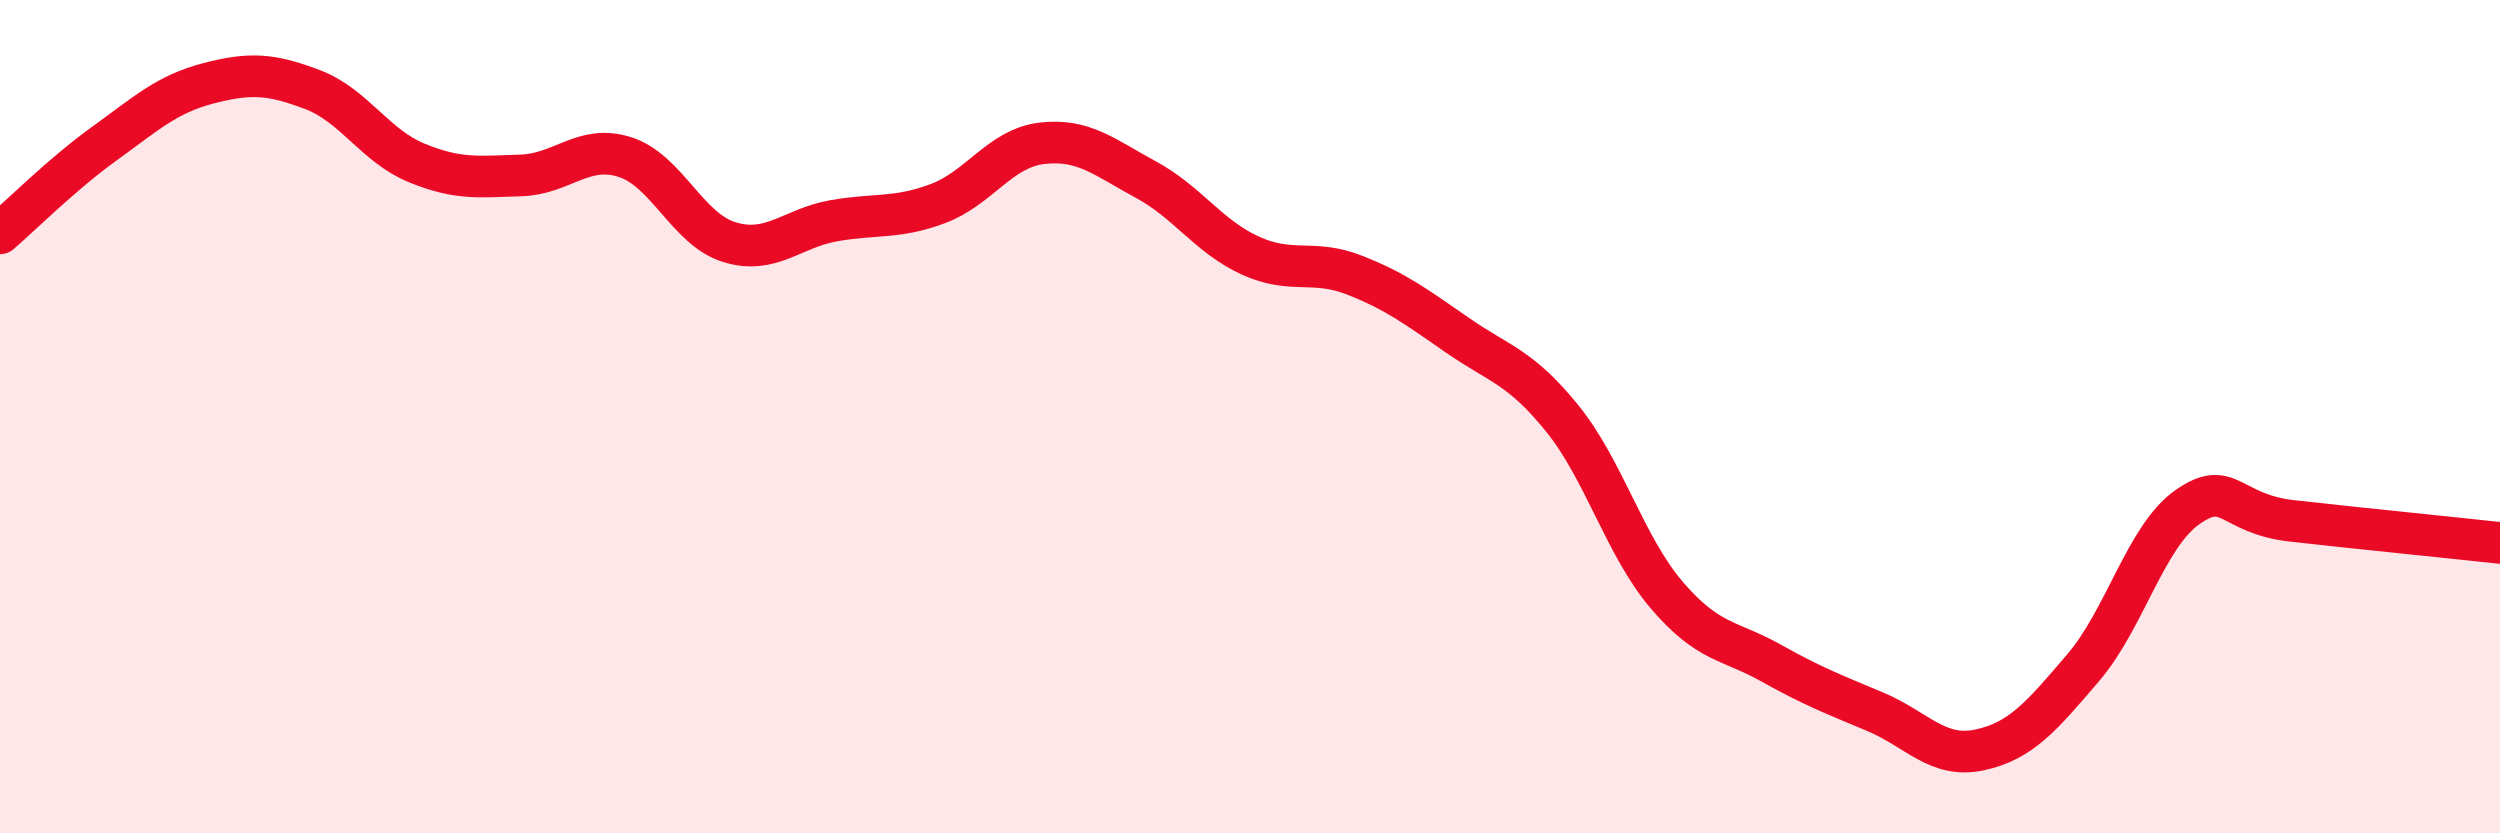
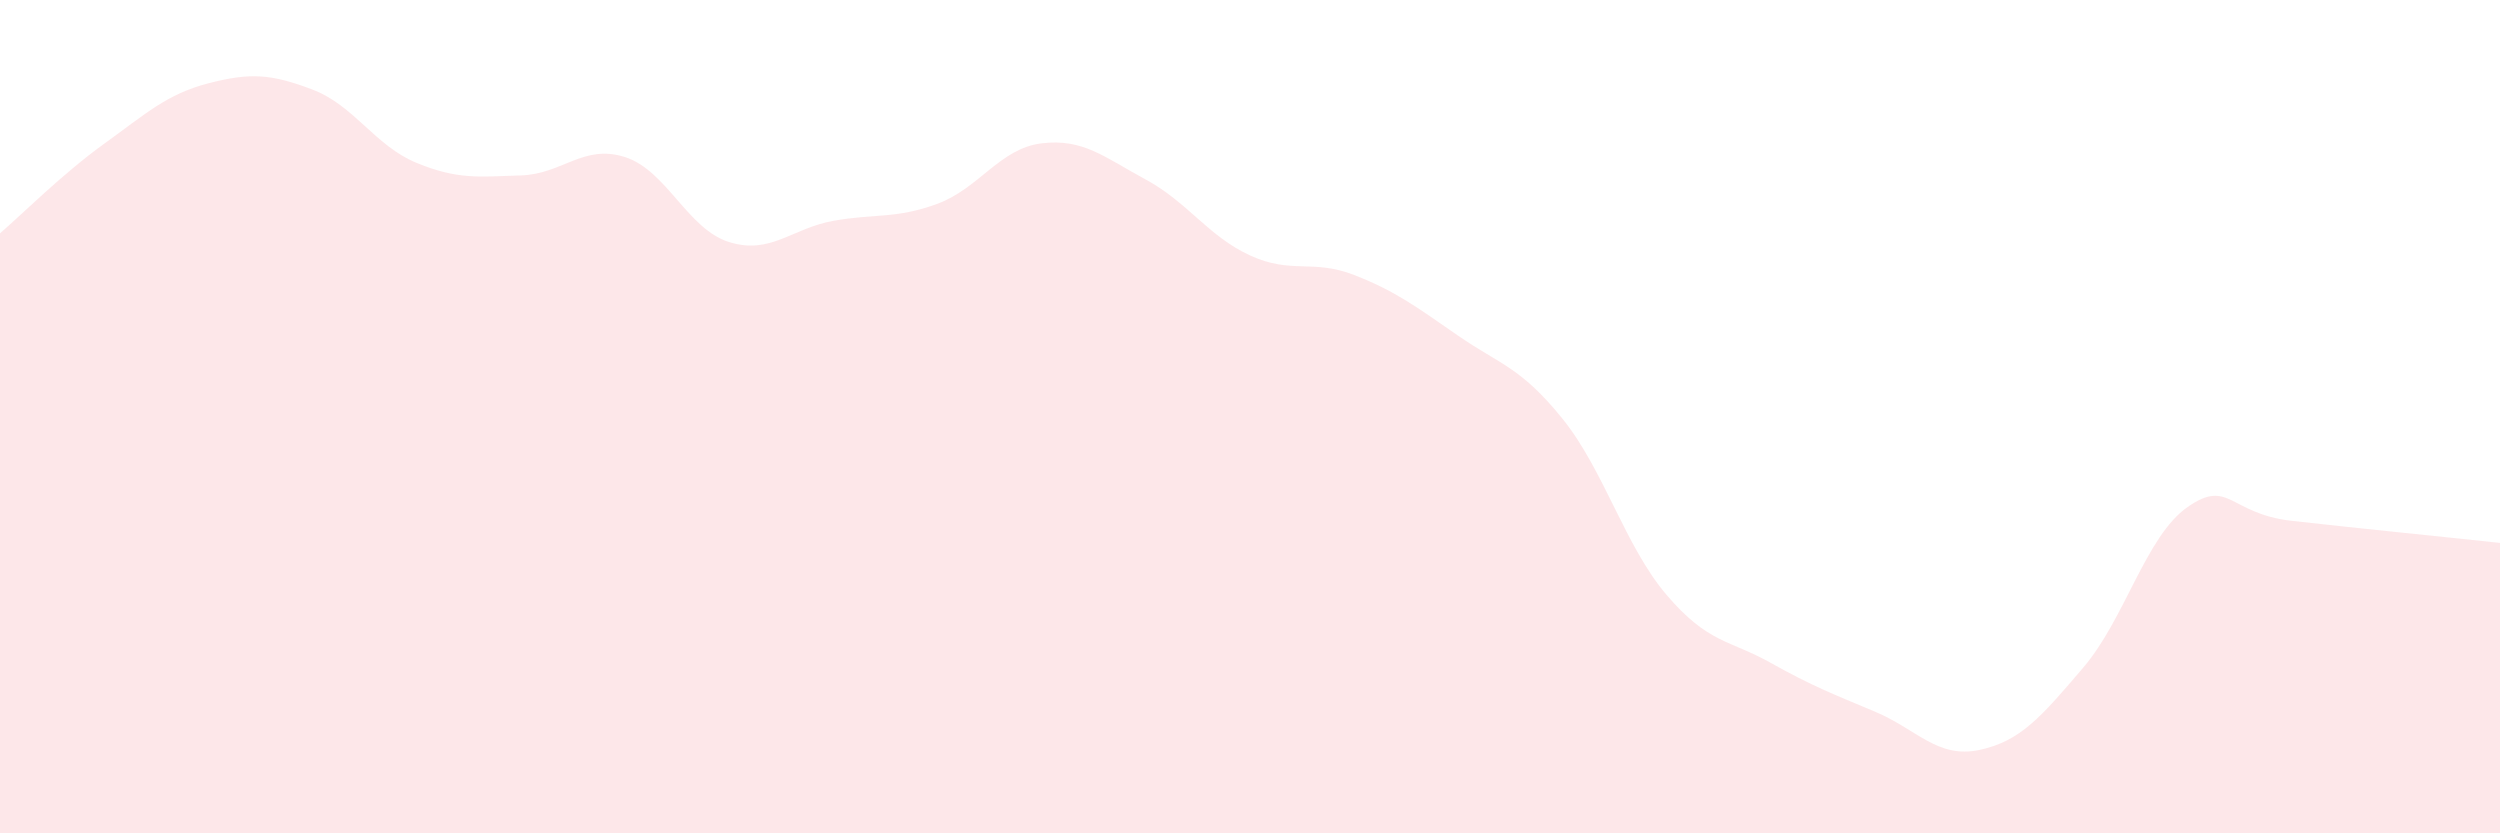
<svg xmlns="http://www.w3.org/2000/svg" width="60" height="20" viewBox="0 0 60 20">
  <path d="M 0,5.6 C 0.5,5.17 1.5,4.17 2.5,3.45 C 3.5,2.73 4,2.26 5,2 C 6,1.74 6.5,1.77 7.5,2.15 C 8.5,2.53 9,3.5 10,3.91 C 11,4.32 11.5,4.24 12.5,4.21 C 13.5,4.18 14,3.45 15,3.77 C 16,4.09 16.5,5.5 17.5,5.81 C 18.5,6.12 19,5.48 20,5.3 C 21,5.12 21.5,5.26 22.5,4.89 C 23.5,4.52 24,3.56 25,3.44 C 26,3.32 26.5,3.77 27.5,4.31 C 28.5,4.85 29,5.67 30,6.13 C 31,6.59 31.5,6.21 32.5,6.6 C 33.5,6.99 34,7.37 35,8.06 C 36,8.75 36.5,8.81 37.5,10.05 C 38.5,11.29 39,13.11 40,14.28 C 41,15.45 41.5,15.35 42.5,15.91 C 43.5,16.47 44,16.66 45,17.08 C 46,17.5 46.5,18.21 47.5,18 C 48.5,17.79 49,17.19 50,16.02 C 51,14.85 51.5,12.87 52.5,12.17 C 53.5,11.47 53.5,12.33 55,12.5 C 56.5,12.67 59,12.92 60,13.03L60 20L0 20Z" fill="#EB0A25" opacity="0.1" stroke-linecap="round" stroke-linejoin="round" />
-   <path d="M 0,5.6 C 0.5,5.17 1.5,4.17 2.5,3.45 C 3.5,2.73 4,2.26 5,2 C 6,1.74 6.5,1.77 7.5,2.15 C 8.5,2.53 9,3.5 10,3.91 C 11,4.32 11.5,4.24 12.5,4.21 C 13.5,4.18 14,3.45 15,3.77 C 16,4.09 16.5,5.5 17.5,5.81 C 18.5,6.12 19,5.48 20,5.3 C 21,5.12 21.5,5.26 22.5,4.89 C 23.5,4.52 24,3.56 25,3.44 C 26,3.32 26.5,3.77 27.5,4.31 C 28.5,4.85 29,5.67 30,6.13 C 31,6.59 31.5,6.21 32.5,6.6 C 33.5,6.99 34,7.37 35,8.06 C 36,8.75 36.5,8.81 37.5,10.05 C 38.5,11.29 39,13.11 40,14.28 C 41,15.45 41.5,15.35 42.5,15.91 C 43.5,16.47 44,16.66 45,17.08 C 46,17.5 46.5,18.21 47.5,18 C 48.5,17.79 49,17.19 50,16.02 C 51,14.85 51.5,12.87 52.5,12.17 C 53.5,11.47 53.5,12.33 55,12.5 C 56.5,12.67 59,12.92 60,13.03" stroke="#EB0A25" stroke-width="1" fill="none" stroke-linecap="round" stroke-linejoin="round" />
</svg>